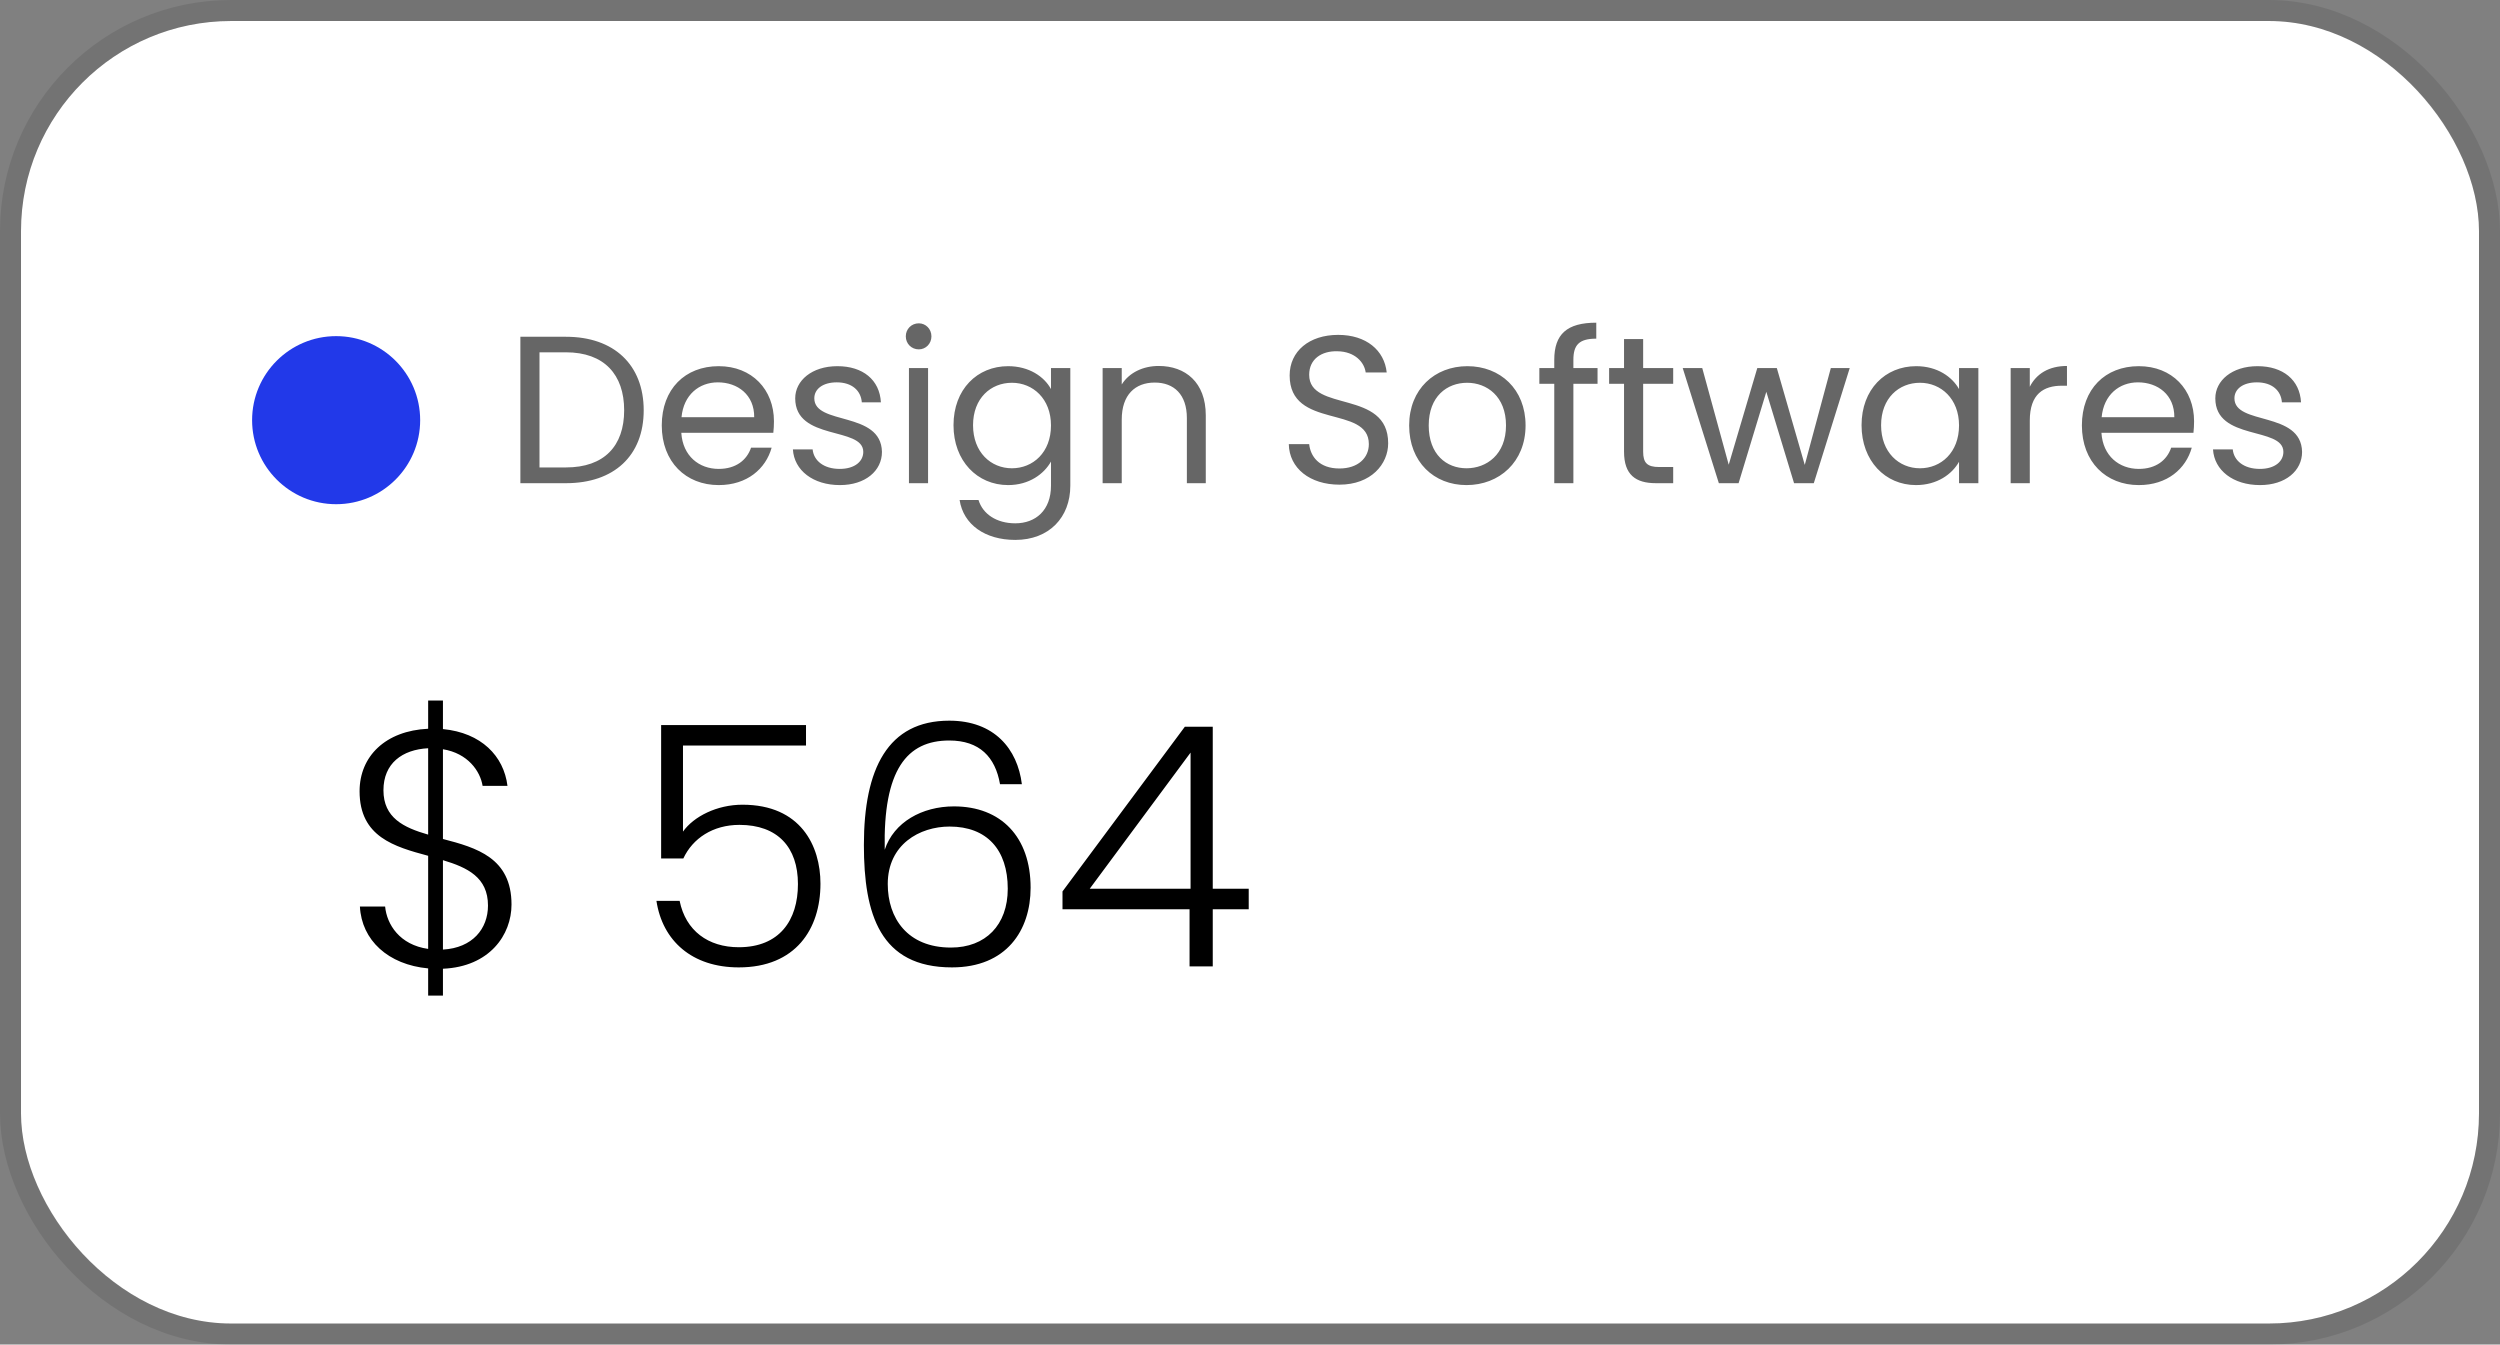
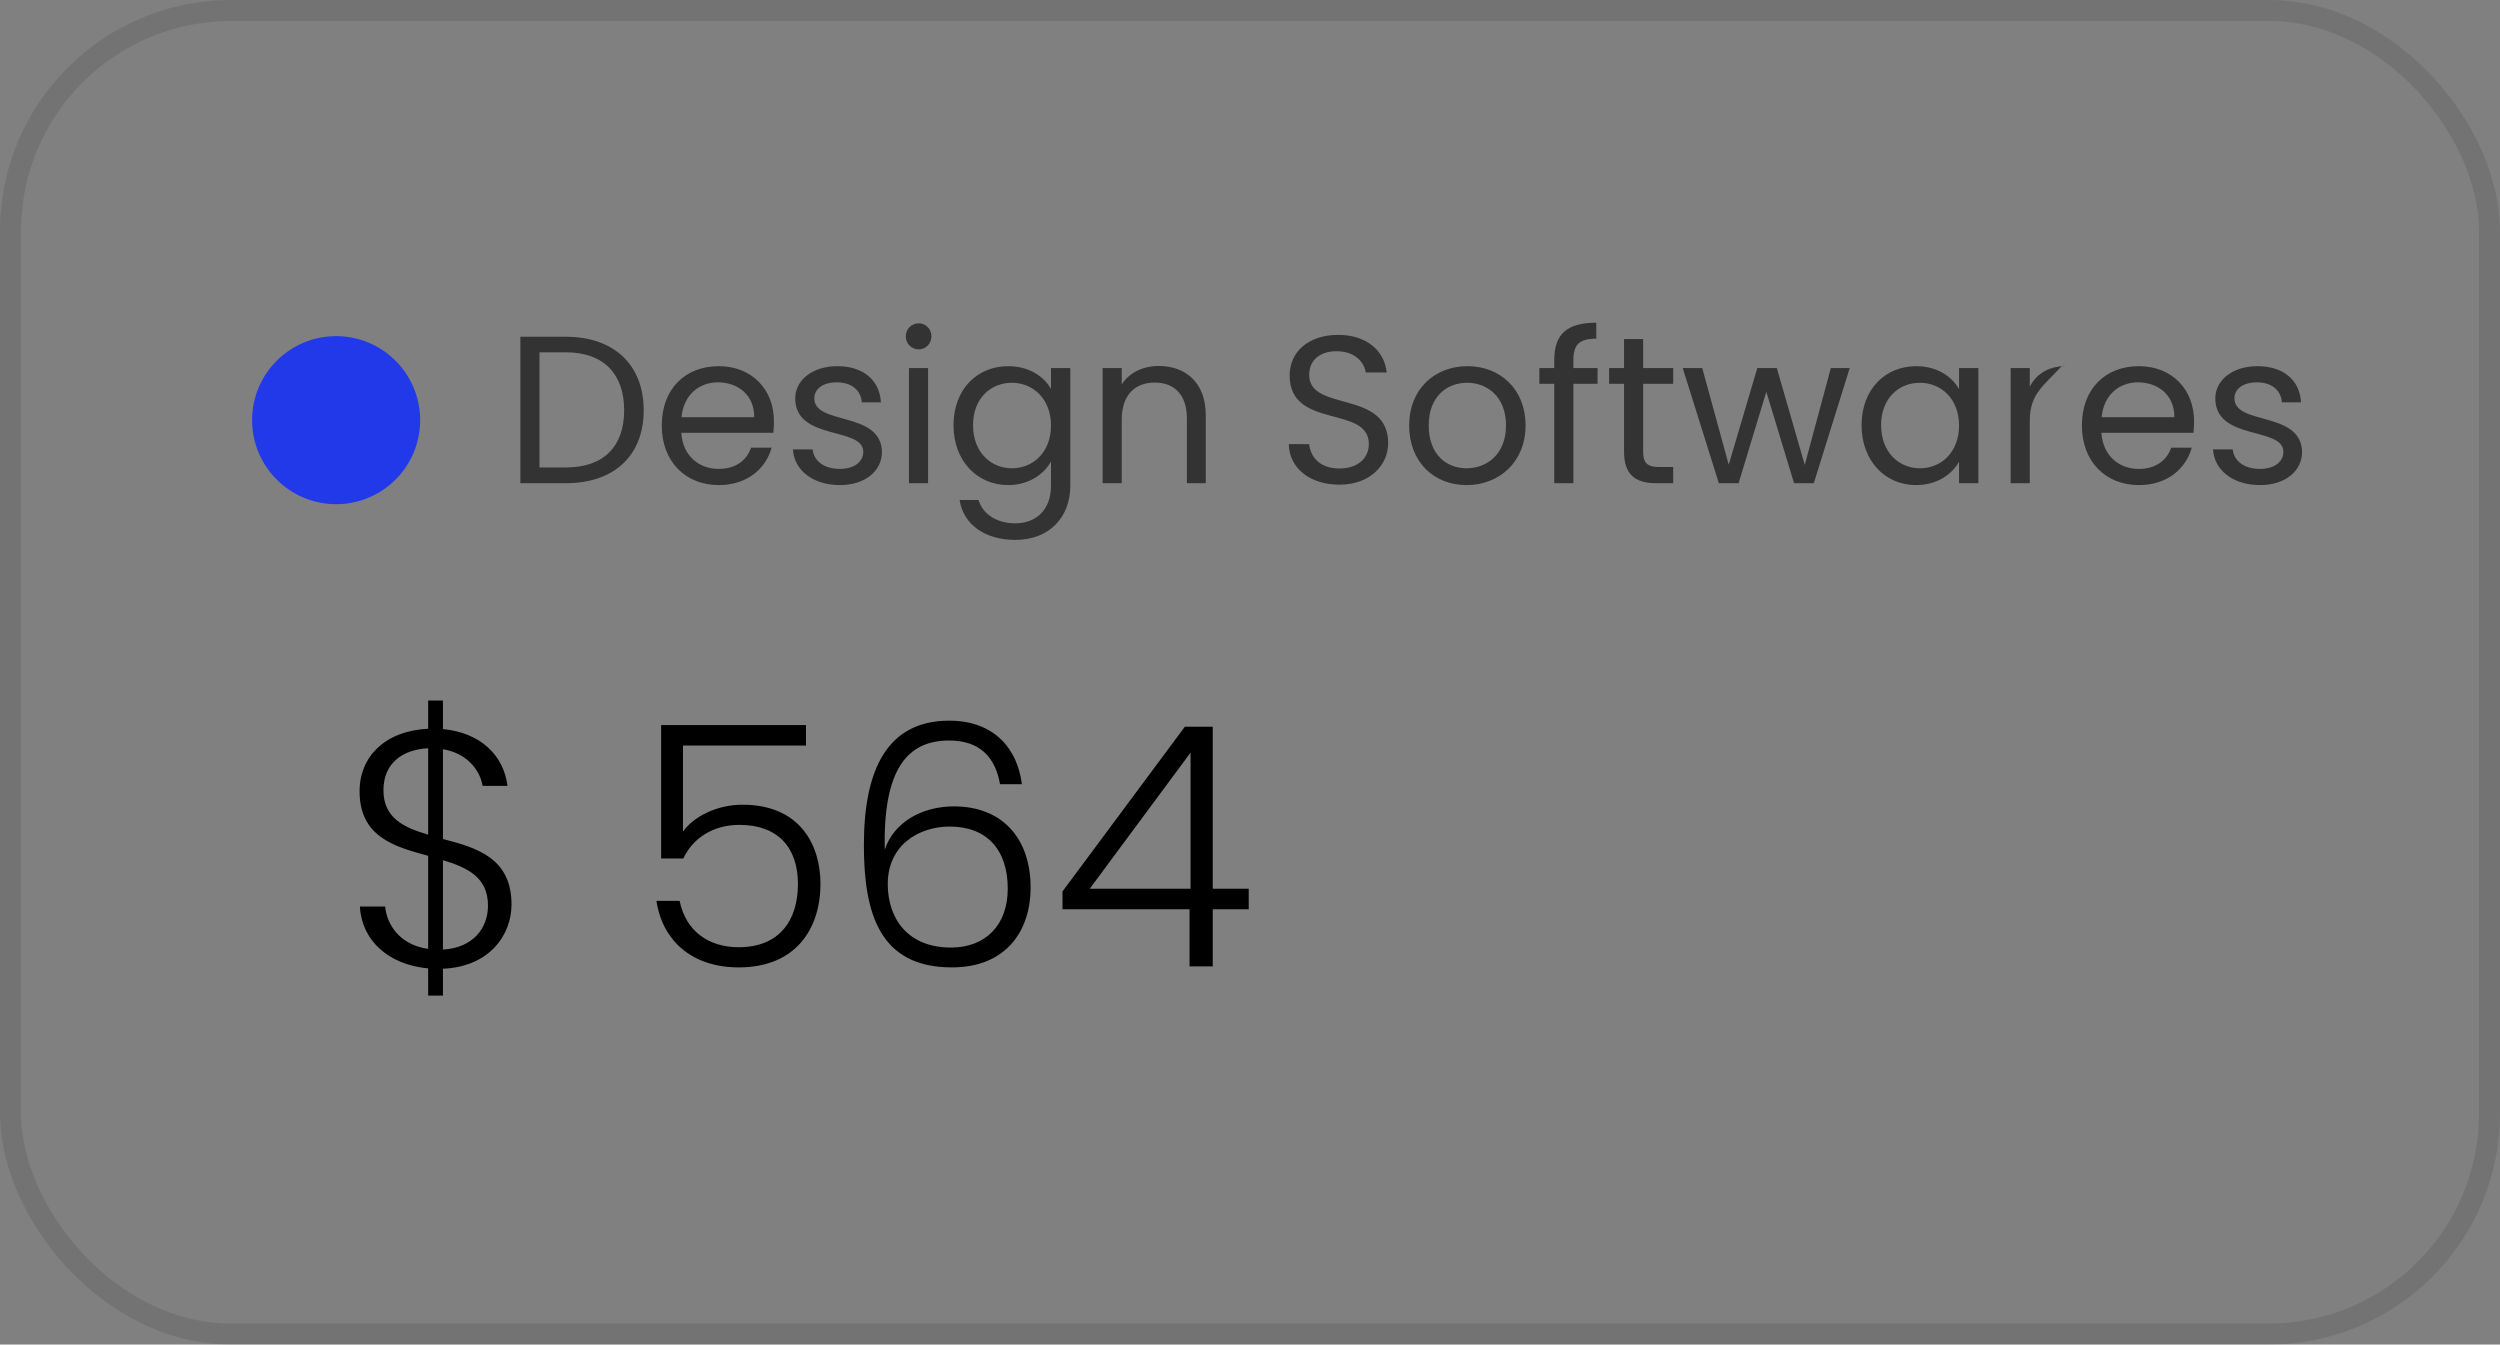
<svg xmlns="http://www.w3.org/2000/svg" width="119" height="64" viewBox="0 0 119 64" fill="none">
  <rect x="0" y="0" width="119" height="64" fill="#808080" stroke="none" />
-   <rect x="1" y="1" width="117" height="62" rx="10" fill="white" />
  <rect x="0.5" y="0.5" width="118" height="63" rx="10.5" stroke="black" stroke-opacity="0.1" />
-   <path d="M26.94 16.03C29.23 16.03 30.64 17.37 30.64 19.53C30.64 21.69 29.23 23 26.94 23H24.77V16.03H26.94ZM25.68 22.25H26.94C28.76 22.25 29.71 21.23 29.71 19.53C29.71 17.83 28.76 16.77 26.94 16.77H25.68V22.25ZM34.17 18.2C33.28 18.2 32.54 18.79 32.44 19.86H35.9C35.91 18.79 35.11 18.2 34.17 18.2ZM36.73 21.31C36.45 22.31 35.57 23.09 34.21 23.09C32.65 23.09 31.5 21.99 31.5 20.25C31.5 18.52 32.61 17.43 34.21 17.43C35.8 17.43 36.84 18.55 36.84 20.05C36.84 20.25 36.83 20.41 36.81 20.6H32.43C32.5 21.71 33.28 22.32 34.21 22.32C35.03 22.32 35.55 21.9 35.75 21.31H36.73ZM41.981 21.51C41.981 22.41 41.191 23.09 39.981 23.09C38.702 23.09 37.801 22.39 37.742 21.39H38.681C38.731 21.92 39.202 22.32 39.971 22.32C40.691 22.32 41.092 21.96 41.092 21.51C41.092 20.29 37.852 21 37.852 18.96C37.852 18.12 38.642 17.43 39.861 17.43C41.072 17.43 41.871 18.08 41.931 19.15H41.022C40.981 18.6 40.562 18.2 39.831 18.2C39.161 18.2 38.761 18.52 38.761 18.96C38.761 20.26 41.941 19.55 41.981 21.51ZM43.266 23V17.52H44.176V23H43.266ZM43.736 16.63C43.386 16.63 43.116 16.36 43.116 16.01C43.116 15.66 43.386 15.39 43.736 15.39C44.066 15.39 44.336 15.66 44.336 16.01C44.336 16.36 44.066 16.63 43.736 16.63ZM45.387 20.24C45.387 18.53 46.517 17.43 47.987 17.43C48.987 17.43 49.707 17.93 50.027 18.52V17.52H50.947V23.12C50.947 24.63 49.937 25.7 48.327 25.7C46.887 25.7 45.857 24.97 45.677 23.8H46.577C46.777 24.46 47.427 24.91 48.327 24.91C49.297 24.91 50.027 24.29 50.027 23.12V21.97C49.697 22.56 48.987 23.09 47.987 23.09C46.517 23.09 45.387 21.94 45.387 20.24ZM50.027 20.25C50.027 18.98 49.167 18.22 48.167 18.22C47.167 18.22 46.317 18.95 46.317 20.24C46.317 21.53 47.167 22.29 48.167 22.29C49.167 22.29 50.027 21.54 50.027 20.25ZM56.495 23V19.9C56.495 18.78 55.885 18.21 54.965 18.21C54.035 18.21 53.395 18.79 53.395 19.97V23H52.485V17.52H53.395V18.3C53.755 17.73 54.415 17.42 55.155 17.42C56.425 17.42 57.395 18.2 57.395 19.77V23H56.495ZM66.077 21.1C66.077 22.09 65.267 23.07 63.757 23.07C62.357 23.07 61.367 22.29 61.347 21.14H62.317C62.377 21.72 62.787 22.3 63.757 22.3C64.637 22.3 65.157 21.8 65.157 21.14C65.157 19.26 61.387 20.46 61.387 17.87C61.387 16.72 62.317 15.94 63.697 15.94C65.027 15.94 65.897 16.67 66.007 17.73H65.007C64.947 17.26 64.507 16.73 63.657 16.72C62.907 16.7 62.317 17.09 62.317 17.84C62.317 19.64 66.077 18.52 66.077 21.1ZM72.617 20.25C72.617 21.99 71.367 23.09 69.806 23.09C68.257 23.09 67.076 21.99 67.076 20.25C67.076 18.52 68.296 17.43 69.847 17.43C71.406 17.43 72.617 18.52 72.617 20.25ZM68.007 20.25C68.007 21.64 68.856 22.29 69.806 22.29C70.757 22.29 71.686 21.64 71.686 20.25C71.686 18.87 70.776 18.22 69.837 18.22C68.876 18.22 68.007 18.87 68.007 20.25ZM73.983 23V18.27H73.273V17.52H73.983V17.13C73.983 15.91 74.583 15.36 75.983 15.36V16.12C75.163 16.12 74.893 16.42 74.893 17.13V17.52H76.043V18.27H74.893V23H73.983ZM77.304 21.5V18.27H76.594V17.52H77.304V16.14H78.214V17.52H79.644V18.27H78.214V21.5C78.214 22.04 78.414 22.23 78.974 22.23H79.644V23H78.824C77.854 23 77.304 22.6 77.304 21.5ZM81.817 23L80.097 17.52H81.027L82.287 22.12L83.647 17.52H84.577L85.907 22.13L87.147 17.52H88.047L86.337 23H85.397L84.077 18.65L82.757 23H81.817ZM88.61 20.24C88.61 18.53 89.74 17.43 91.21 17.43C92.23 17.43 92.93 17.95 93.25 18.52V17.52H94.17V23H93.25V21.98C92.92 22.57 92.21 23.09 91.2 23.09C89.74 23.09 88.61 21.94 88.61 20.24ZM93.25 20.25C93.25 18.98 92.39 18.22 91.39 18.22C90.39 18.22 89.54 18.95 89.54 20.24C89.54 21.53 90.39 22.29 91.39 22.29C92.39 22.29 93.25 21.54 93.25 20.25ZM96.618 20.02V23H95.707V17.52H96.618V18.41C96.927 17.8 97.517 17.42 98.388 17.42V18.36H98.147C97.278 18.36 96.618 18.75 96.618 20.02ZM101.768 18.2C100.878 18.2 100.138 18.79 100.038 19.86H103.498C103.508 18.79 102.708 18.2 101.768 18.2ZM104.328 21.31C104.048 22.31 103.168 23.09 101.808 23.09C100.248 23.09 99.098 21.99 99.098 20.25C99.098 18.52 100.208 17.43 101.808 17.43C103.398 17.43 104.438 18.55 104.438 20.05C104.438 20.25 104.428 20.41 104.408 20.6H100.028C100.098 21.71 100.878 22.32 101.808 22.32C102.628 22.32 103.148 21.9 103.348 21.31H104.328ZM109.579 21.51C109.579 22.41 108.789 23.09 107.579 23.09C106.299 23.09 105.399 22.39 105.339 21.39H106.279C106.329 21.92 106.799 22.32 107.569 22.32C108.289 22.32 108.689 21.96 108.689 21.51C108.689 20.29 105.449 21 105.449 18.96C105.449 18.12 106.239 17.43 107.459 17.43C108.669 17.43 109.469 18.08 109.529 19.15H108.619C108.579 18.6 108.159 18.2 107.429 18.2C106.759 18.2 106.359 18.52 106.359 18.96C106.359 20.26 109.539 19.55 109.579 21.51Z" fill="black" fill-opacity="0.6" />
+   <path d="M26.94 16.03C29.23 16.03 30.64 17.37 30.64 19.53C30.64 21.69 29.23 23 26.94 23H24.77V16.03H26.94ZM25.68 22.25H26.94C28.76 22.25 29.71 21.23 29.71 19.53C29.71 17.83 28.76 16.77 26.94 16.77H25.68V22.25ZM34.17 18.2C33.28 18.2 32.54 18.79 32.44 19.86H35.9C35.91 18.79 35.11 18.2 34.17 18.2ZM36.73 21.31C36.45 22.31 35.57 23.09 34.21 23.09C32.65 23.09 31.5 21.99 31.5 20.25C31.5 18.52 32.61 17.43 34.21 17.43C35.8 17.43 36.84 18.55 36.84 20.05C36.84 20.25 36.83 20.41 36.81 20.6H32.43C32.5 21.71 33.28 22.32 34.21 22.32C35.03 22.32 35.55 21.9 35.75 21.31H36.73ZM41.981 21.51C41.981 22.41 41.191 23.09 39.981 23.09C38.702 23.09 37.801 22.39 37.742 21.39H38.681C38.731 21.92 39.202 22.32 39.971 22.32C40.691 22.32 41.092 21.96 41.092 21.51C41.092 20.29 37.852 21 37.852 18.96C37.852 18.12 38.642 17.43 39.861 17.43C41.072 17.43 41.871 18.08 41.931 19.15H41.022C40.981 18.6 40.562 18.2 39.831 18.2C39.161 18.2 38.761 18.52 38.761 18.96C38.761 20.26 41.941 19.55 41.981 21.51ZM43.266 23V17.52H44.176V23H43.266ZM43.736 16.63C43.386 16.63 43.116 16.36 43.116 16.01C43.116 15.66 43.386 15.39 43.736 15.39C44.066 15.39 44.336 15.66 44.336 16.01C44.336 16.36 44.066 16.63 43.736 16.63ZM45.387 20.24C45.387 18.53 46.517 17.43 47.987 17.43C48.987 17.43 49.707 17.93 50.027 18.52V17.52H50.947V23.12C50.947 24.63 49.937 25.7 48.327 25.7C46.887 25.7 45.857 24.97 45.677 23.8H46.577C46.777 24.46 47.427 24.91 48.327 24.91C49.297 24.91 50.027 24.29 50.027 23.12V21.97C49.697 22.56 48.987 23.09 47.987 23.09C46.517 23.09 45.387 21.94 45.387 20.24ZM50.027 20.25C50.027 18.98 49.167 18.22 48.167 18.22C47.167 18.22 46.317 18.95 46.317 20.24C46.317 21.53 47.167 22.29 48.167 22.29C49.167 22.29 50.027 21.54 50.027 20.25ZM56.495 23V19.9C56.495 18.78 55.885 18.21 54.965 18.21C54.035 18.21 53.395 18.79 53.395 19.97V23H52.485V17.52H53.395V18.3C53.755 17.73 54.415 17.42 55.155 17.42C56.425 17.42 57.395 18.2 57.395 19.77V23H56.495ZM66.077 21.1C66.077 22.09 65.267 23.07 63.757 23.07C62.357 23.07 61.367 22.29 61.347 21.14H62.317C62.377 21.72 62.787 22.3 63.757 22.3C64.637 22.3 65.157 21.8 65.157 21.14C65.157 19.26 61.387 20.46 61.387 17.87C61.387 16.72 62.317 15.94 63.697 15.94C65.027 15.94 65.897 16.67 66.007 17.73H65.007C64.947 17.26 64.507 16.73 63.657 16.72C62.907 16.7 62.317 17.09 62.317 17.84C62.317 19.64 66.077 18.52 66.077 21.1ZM72.617 20.25C72.617 21.99 71.367 23.09 69.806 23.09C68.257 23.09 67.076 21.99 67.076 20.25C67.076 18.52 68.296 17.43 69.847 17.43C71.406 17.43 72.617 18.52 72.617 20.25ZM68.007 20.25C68.007 21.64 68.856 22.29 69.806 22.29C70.757 22.29 71.686 21.64 71.686 20.25C71.686 18.87 70.776 18.22 69.837 18.22C68.876 18.22 68.007 18.87 68.007 20.25ZM73.983 23V18.27H73.273V17.52H73.983V17.13C73.983 15.91 74.583 15.36 75.983 15.36V16.12C75.163 16.12 74.893 16.42 74.893 17.13V17.52H76.043V18.27H74.893V23H73.983ZM77.304 21.5V18.27H76.594V17.52H77.304V16.14H78.214V17.52H79.644V18.27H78.214V21.5C78.214 22.04 78.414 22.23 78.974 22.23H79.644V23H78.824C77.854 23 77.304 22.6 77.304 21.5ZM81.817 23L80.097 17.52H81.027L82.287 22.12L83.647 17.52H84.577L85.907 22.13L87.147 17.52H88.047L86.337 23H85.397L84.077 18.65L82.757 23H81.817ZM88.61 20.24C88.61 18.53 89.74 17.43 91.21 17.43C92.23 17.43 92.93 17.95 93.25 18.52V17.52H94.17V23H93.25V21.98C92.92 22.57 92.21 23.09 91.2 23.09C89.74 23.09 88.61 21.94 88.61 20.24ZM93.25 20.25C93.25 18.98 92.39 18.22 91.39 18.22C90.39 18.22 89.54 18.95 89.54 20.24C89.54 21.53 90.39 22.29 91.39 22.29C92.39 22.29 93.25 21.54 93.25 20.25ZM96.618 20.02V23H95.707V17.52H96.618V18.41C96.927 17.8 97.517 17.42 98.388 17.42H98.147C97.278 18.36 96.618 18.75 96.618 20.02ZM101.768 18.2C100.878 18.2 100.138 18.79 100.038 19.86H103.498C103.508 18.79 102.708 18.2 101.768 18.2ZM104.328 21.31C104.048 22.31 103.168 23.09 101.808 23.09C100.248 23.09 99.098 21.99 99.098 20.25C99.098 18.52 100.208 17.43 101.808 17.43C103.398 17.43 104.438 18.55 104.438 20.05C104.438 20.25 104.428 20.41 104.408 20.6H100.028C100.098 21.71 100.878 22.32 101.808 22.32C102.628 22.32 103.148 21.9 103.348 21.31H104.328ZM109.579 21.51C109.579 22.41 108.789 23.09 107.579 23.09C106.299 23.09 105.399 22.39 105.339 21.39H106.279C106.329 21.92 106.799 22.32 107.569 22.32C108.289 22.32 108.689 21.96 108.689 21.51C108.689 20.29 105.449 21 105.449 18.96C105.449 18.12 106.239 17.43 107.459 17.43C108.669 17.43 109.469 18.08 109.529 19.15H108.619C108.579 18.6 108.159 18.2 107.429 18.2C106.759 18.2 106.359 18.52 106.359 18.96C106.359 20.26 109.539 19.55 109.579 21.51Z" fill="black" fill-opacity="0.6" />
  <path d="M20.38 47.392V46.096C18.476 45.92 17.212 44.752 17.132 43.152H18.332C18.412 44 19.02 44.976 20.38 45.168V40.736C18.78 40.304 17.116 39.84 17.116 37.664C17.116 36 18.348 34.784 20.38 34.688V33.344H21.084V34.704C22.908 34.88 23.98 35.984 24.156 37.408H22.972C22.86 36.704 22.268 35.856 21.084 35.664V39.936C22.684 40.352 24.348 40.832 24.348 43.056C24.348 44.496 23.308 46.016 21.084 46.112V47.392H20.38ZM23.228 43.104C23.228 41.76 22.252 41.296 21.084 40.944V45.2C22.492 45.12 23.228 44.208 23.228 43.104ZM18.252 37.616C18.252 38.928 19.212 39.392 20.38 39.728V35.616C19.148 35.68 18.252 36.336 18.252 37.616ZM31.47 34.512H38.366V35.488H32.51V39.584C33.022 38.864 34.126 38.304 35.342 38.304C38.11 38.304 39.054 40.256 39.054 42.064C39.054 44.224 37.87 46.048 35.166 46.048C32.942 46.048 31.534 44.784 31.246 42.88H32.35C32.638 44.304 33.71 45.088 35.166 45.088C37.102 45.088 37.982 43.808 37.982 42.08C37.982 40.336 37.022 39.264 35.198 39.264C33.934 39.264 32.974 39.904 32.526 40.864H31.47V34.512ZM48.641 37.328H47.601C47.377 36.032 46.625 35.248 45.185 35.248C43.169 35.248 42.033 36.64 42.113 40.448C42.545 39.136 43.889 38.384 45.409 38.384C47.649 38.384 49.057 39.84 49.057 42.256C49.057 44.288 47.905 46.048 45.313 46.048C41.889 46.048 41.121 43.52 41.121 40.224C41.121 36.592 42.257 34.304 45.185 34.304C47.329 34.304 48.433 35.648 48.641 37.328ZM45.201 39.344C43.777 39.344 42.257 40.192 42.257 42.08C42.257 43.696 43.185 45.104 45.265 45.104C46.913 45.104 47.969 44.032 47.969 42.304C47.969 40.448 46.977 39.344 45.201 39.344ZM56.623 46V43.28H50.575V42.432L56.399 34.592H57.727V42.304H59.439V43.28H57.727V46H56.623ZM51.871 42.304H56.671V35.824L51.871 42.304Z" fill="black" />
  <path d="M16 24C18.209 24 20 22.209 20 20C20 17.791 18.209 16 16 16C13.791 16 12 17.791 12 20C12 22.209 13.791 24 16 24Z" fill="#2239E9" />
</svg>